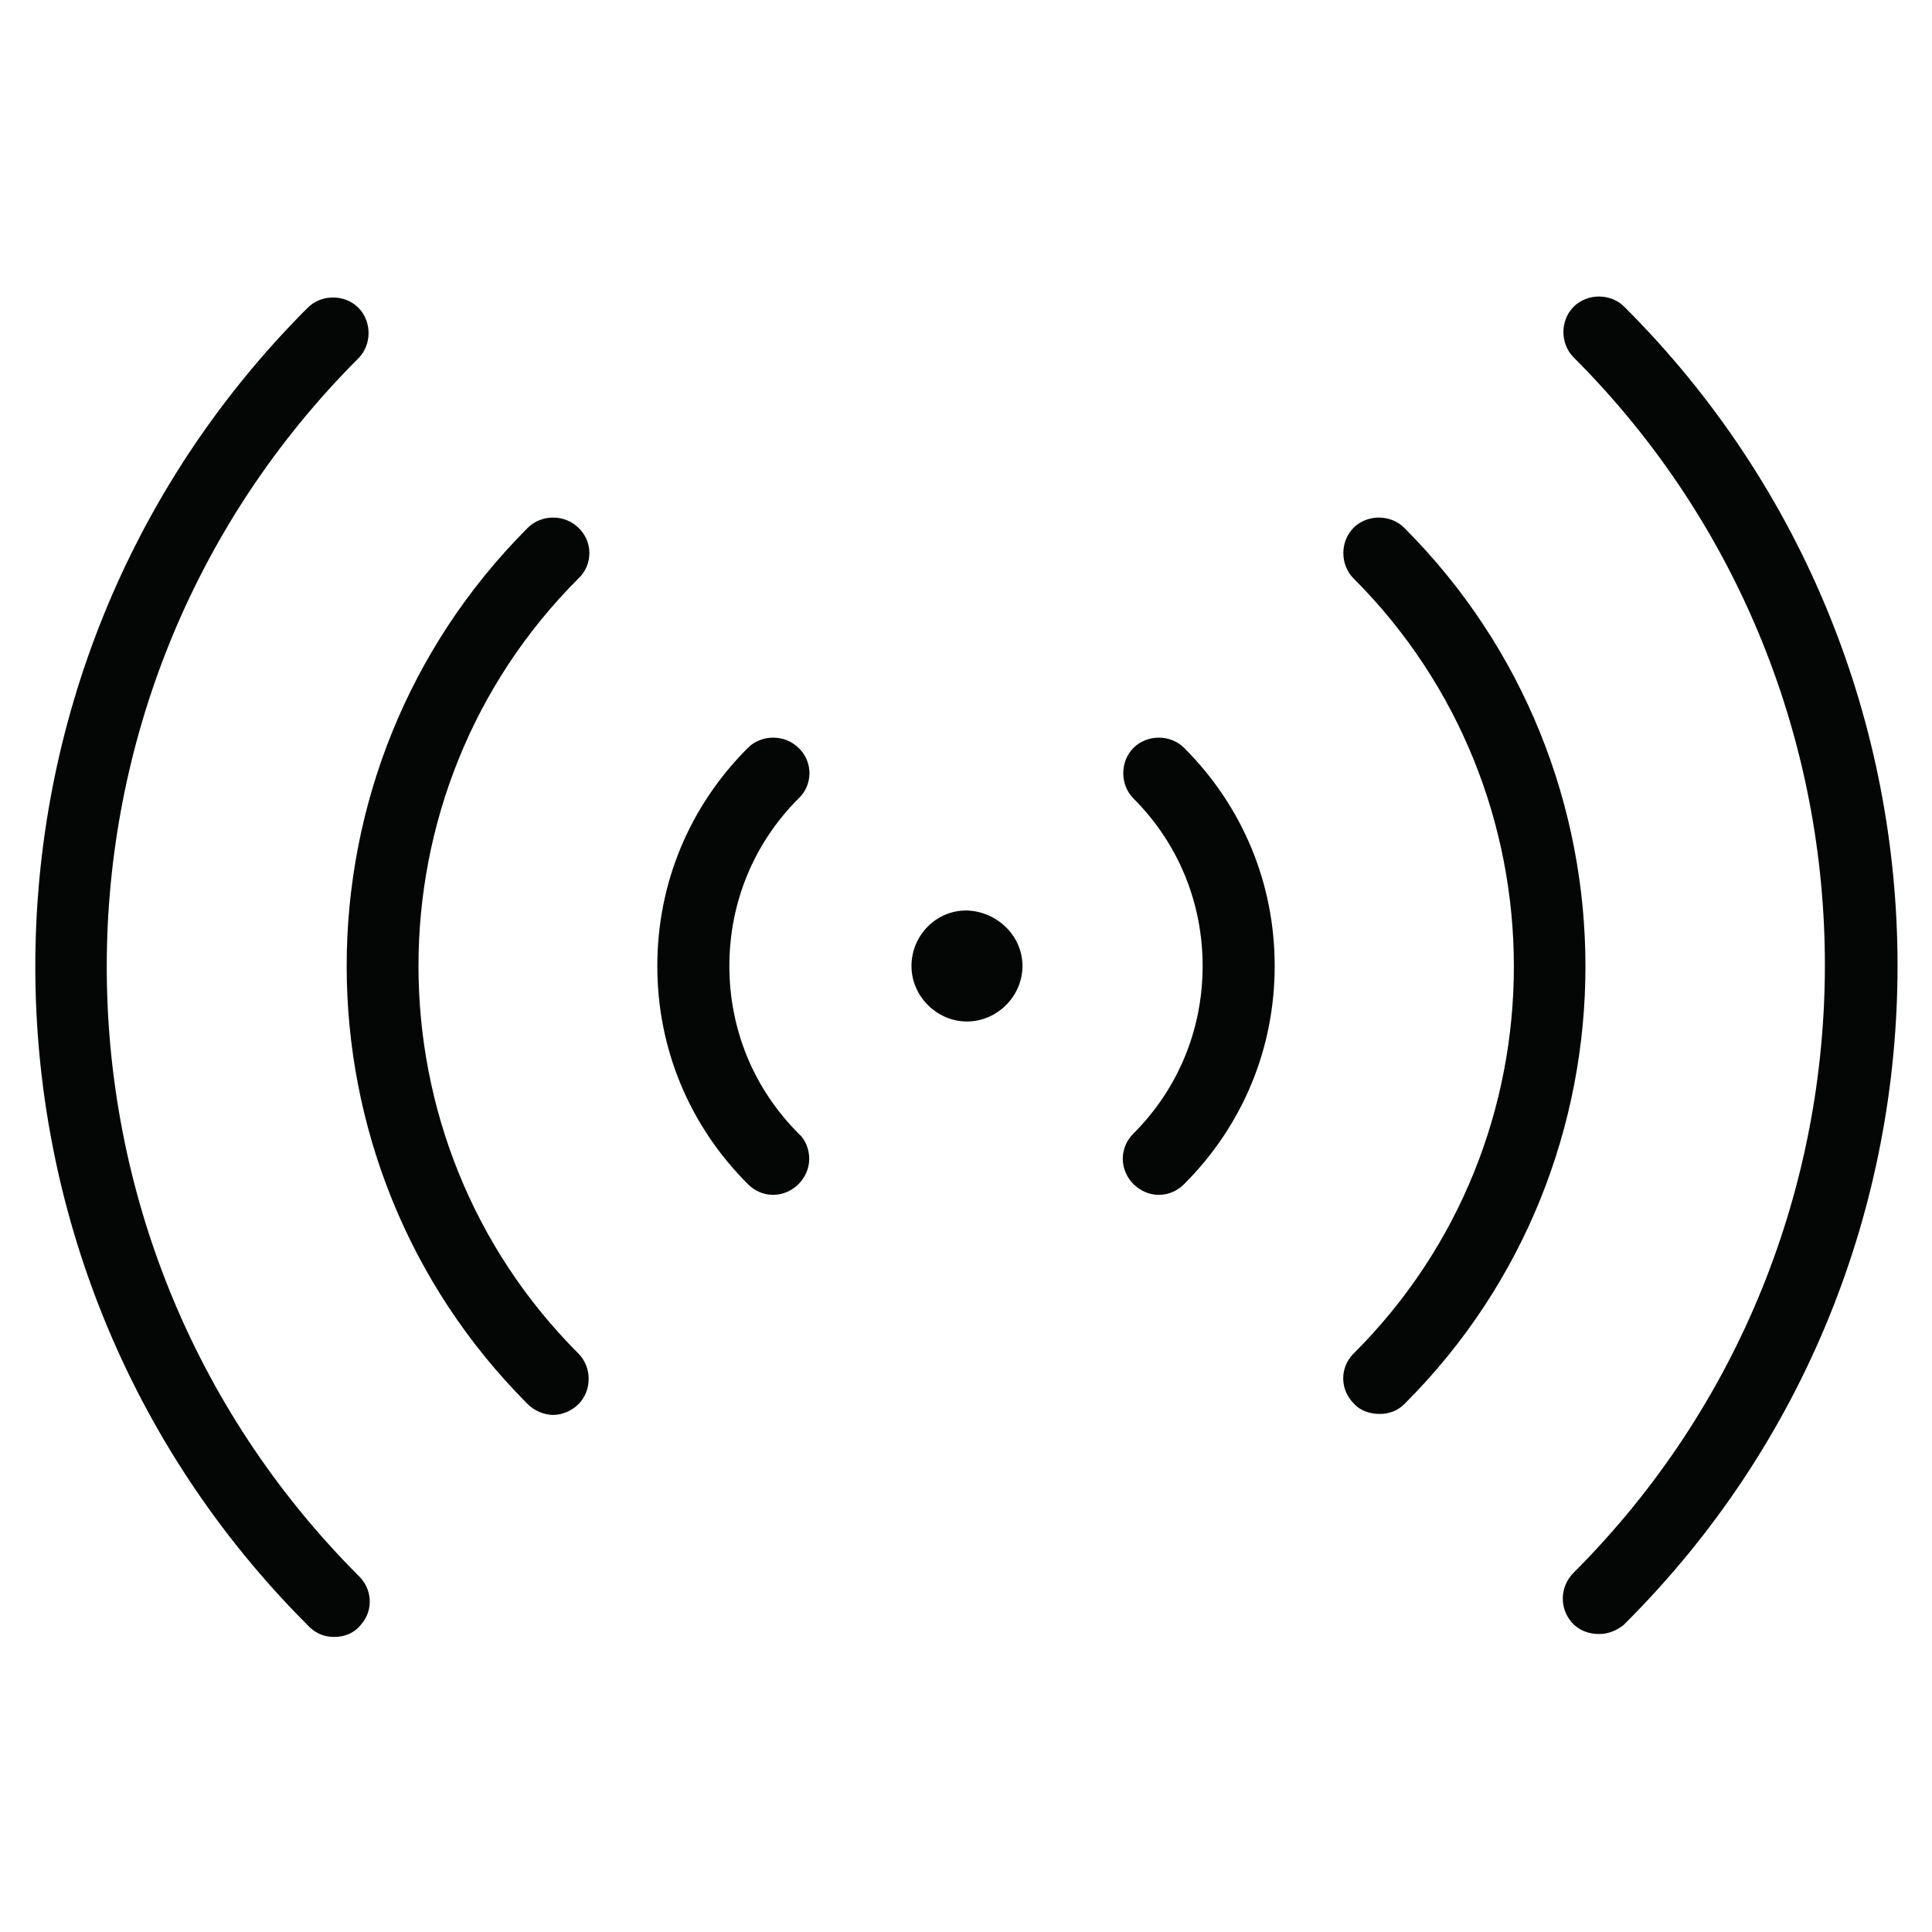
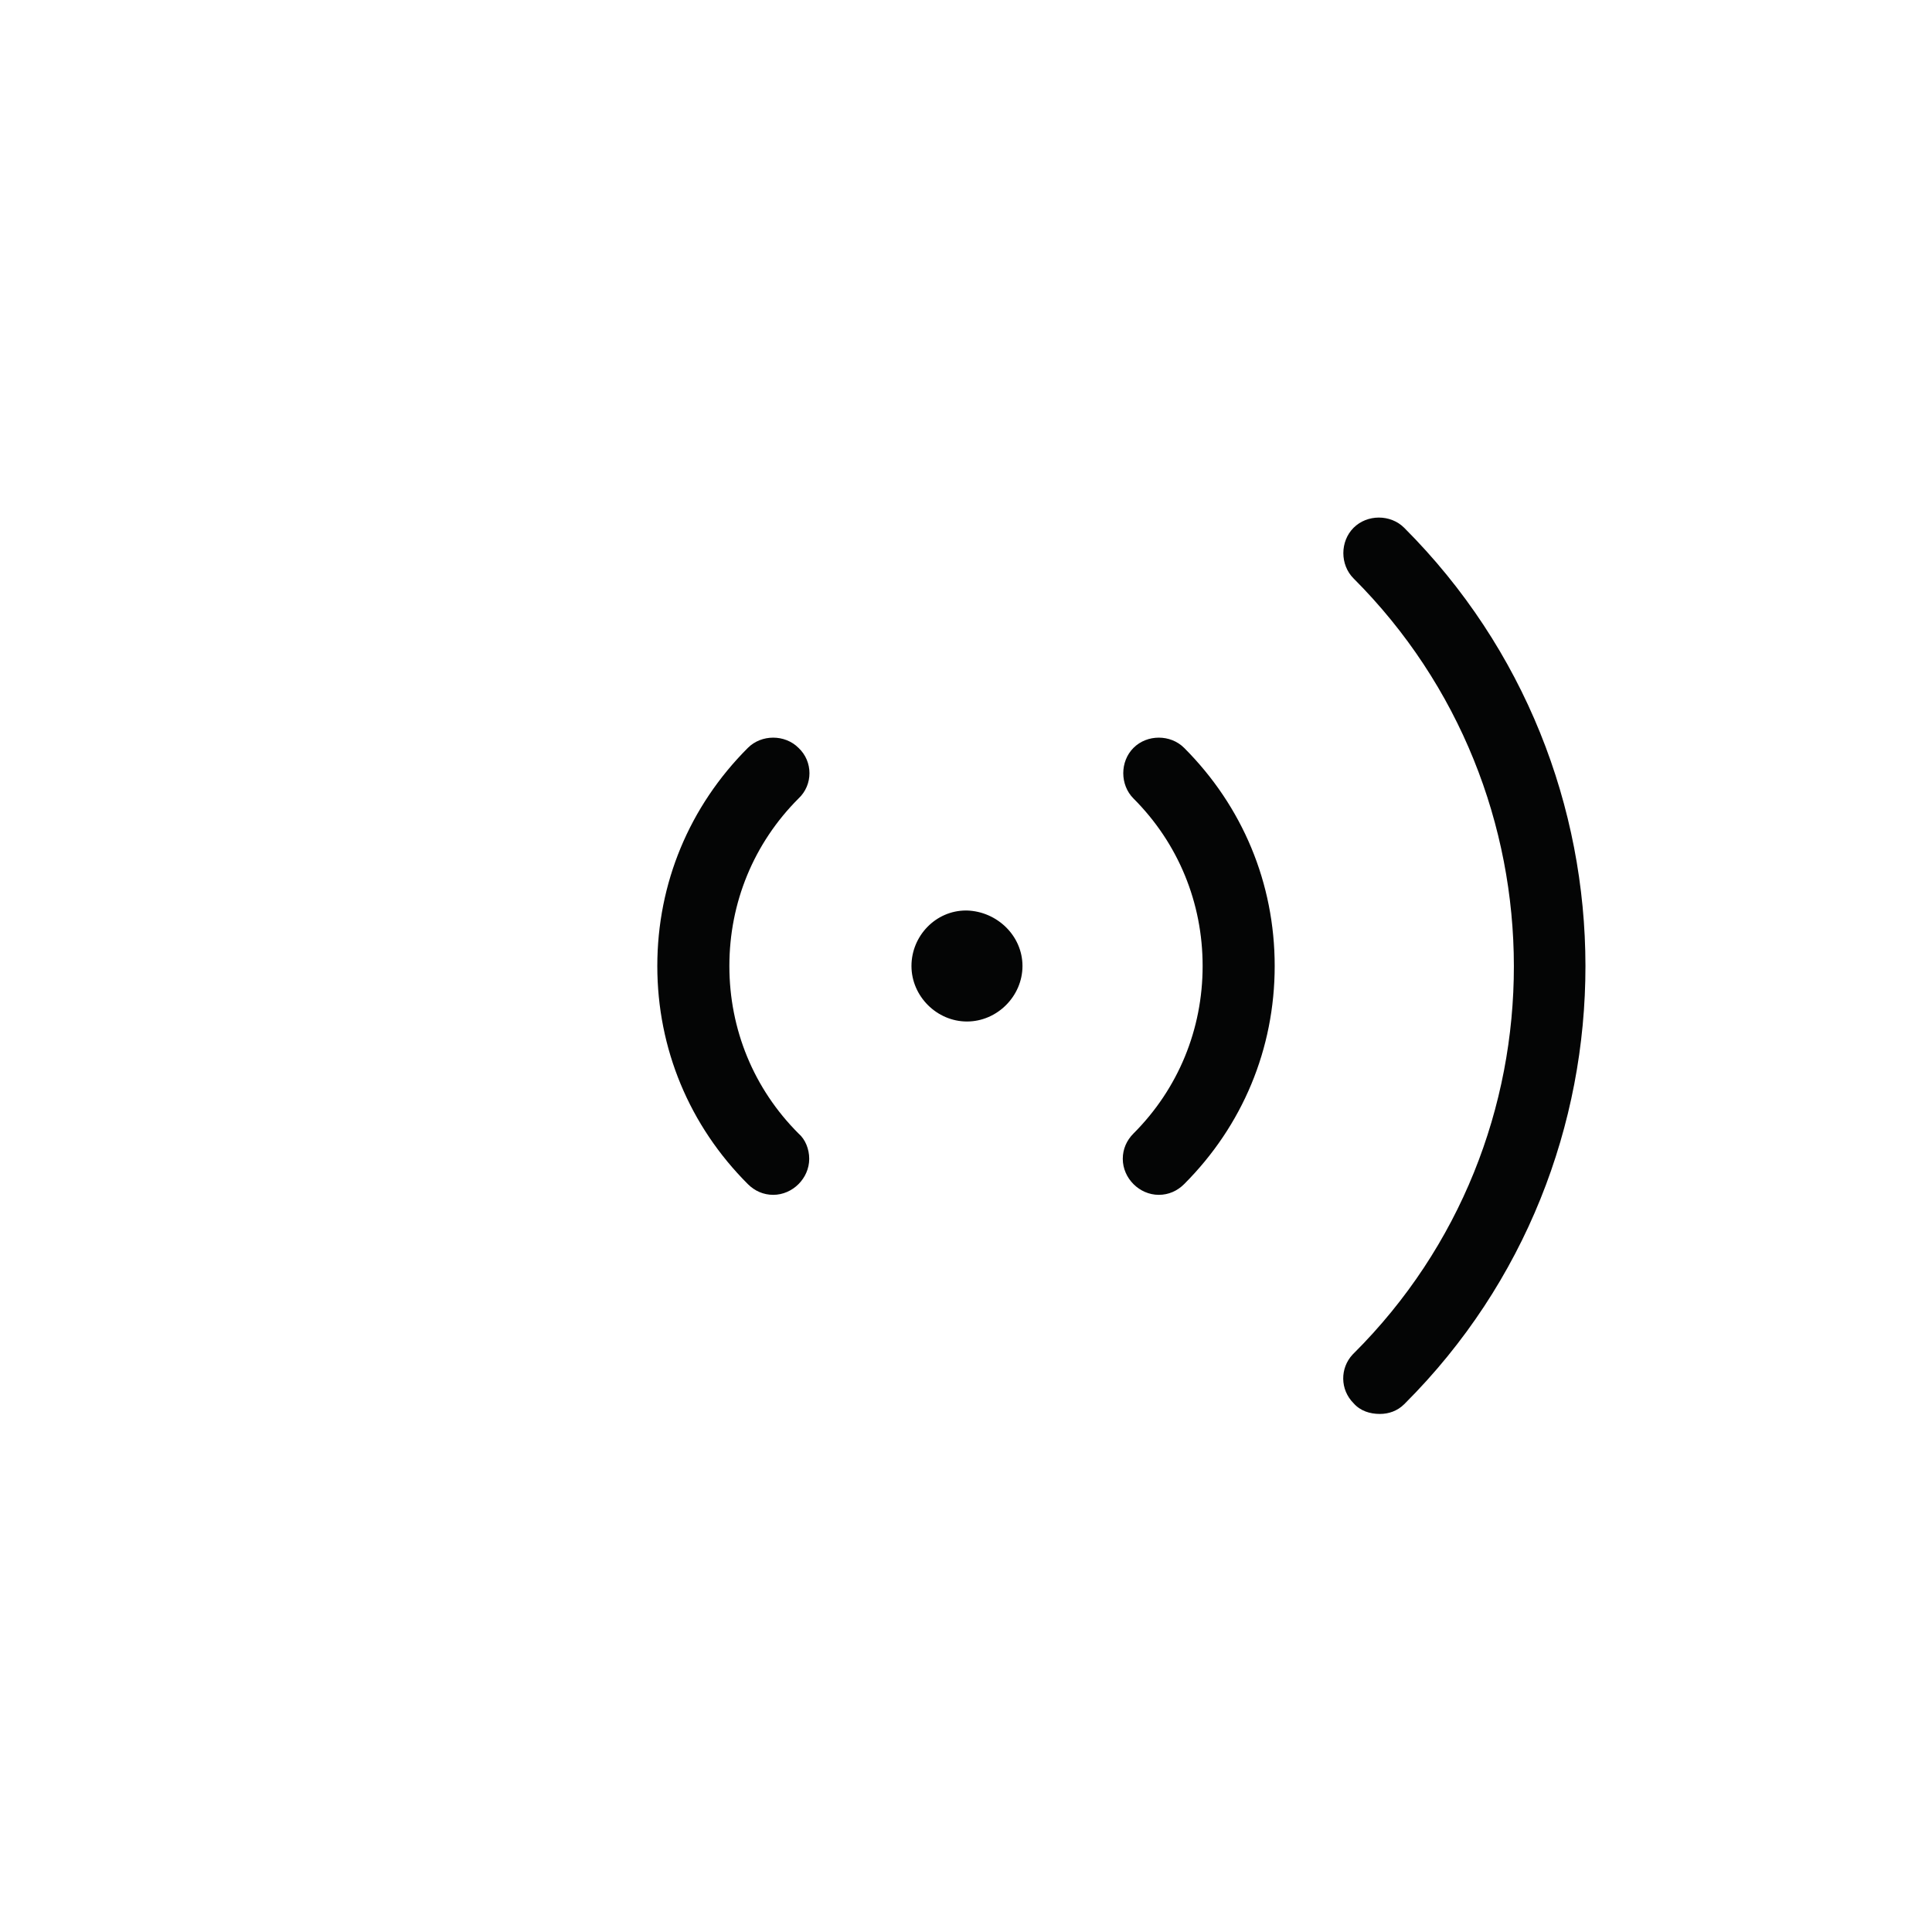
<svg xmlns="http://www.w3.org/2000/svg" version="1.1" id="Vrstva_1" x="0px" y="0px" viewBox="0 0 198.4 198.4" style="enable-background:new 0 0 198.4 198.4;" xml:space="preserve">
  <style type="text/css">
	.st0{fill:#040505;}
</style>
  <g>
-     <path class="st0" d="M36.8,36.8c1.4-1.4,1.4-3.8,0-5.2c-1.4-1.4-3.8-1.4-5.2,0c-37.3,37.3-37.3,98,0,135.3c0,0,0,0,0.1,0.1   c0.1,0.1,0.1,0.1,0.2,0.2c0.7,0.6,1.5,0.9,2.4,0.9c1.1,0,2.1-0.4,2.8-1.3c1.3-1.5,1.1-3.7-0.3-5C2.3,127.2,2.4,71.2,36.8,36.8z" />
-     <path class="st0" d="M59.4,54.2c-1.4-1.4-3.8-1.4-5.2,0c-24.8,24.8-24.8,65.2,0,90c0.7,0.7,1.7,1.1,2.6,1.1c0.9,0,1.9-0.4,2.6-1.1   c1.4-1.4,1.4-3.8,0-5.2c-21.9-21.9-21.9-57.7,0-79.6C60.9,58,60.9,55.6,59.4,54.2z" />
    <path class="st0" d="M82,76.8c-1.4-1.4-3.8-1.4-5.2,0c-6,6-9.3,13.9-9.3,22.4c0,8.5,3.3,16.4,9.3,22.4c0.7,0.7,1.6,1.1,2.6,1.1   c2,0,3.7-1.7,3.7-3.7c0-1-0.4-2-1.1-2.6c-4.6-4.6-7.1-10.7-7.1-17.2c0-6.5,2.5-12.6,7.1-17.2C83.5,80.6,83.5,78.2,82,76.8z" />
-     <path class="st0" d="M166.8,31.5c-1.4-1.4-3.8-1.4-5.2,0c-1.4,1.4-1.4,3.8,0,5.2c34.4,34.4,34.4,90.4,0,124.8   c-1.4,1.4-1.5,3.6-0.2,5.1c0.7,0.8,1.7,1.2,2.8,1.2c0.9,0,1.7-0.3,2.5-0.9c0,0,0.1-0.1,0.1-0.1c0,0,0.1-0.1,0.1-0.1   C204.2,129.5,204.2,68.8,166.8,31.5z" />
    <path class="st0" d="M144.2,54.2c-1.4-1.4-3.8-1.4-5.2,0c-1.4,1.4-1.4,3.8,0,5.2c21.9,21.9,22,57.7,0,79.6c0,0-0.1,0.1-0.1,0.1   c-1.3,1.4-1.3,3.6,0.1,5c0.7,0.8,1.7,1.1,2.7,1.1c0.9,0,1.8-0.3,2.5-1c0,0,0.1-0.1,0.1-0.1C169,119.4,169,79,144.2,54.2z" />
    <path class="st0" d="M116.4,76.8c-1.4,1.4-1.4,3.8,0,5.2c4.6,4.6,7.1,10.7,7.1,17.2c0,6.5-2.5,12.6-7.1,17.2   c-0.7,0.7-1.1,1.6-1.1,2.6c0,2,1.7,3.7,3.7,3.7c1,0,1.9-0.4,2.6-1.1c6-6,9.3-13.9,9.3-22.4c0-8.5-3.3-16.4-9.3-22.4   C120.2,75.4,117.8,75.4,116.4,76.8z" />
    <path class="st0" d="M99.3,93.5C99.3,93.5,99.3,93.5,99.3,93.5c-0.1,0-0.1,0-0.1,0c-3.1,0-5.6,2.6-5.6,5.7c0,3.1,2.6,5.7,5.7,5.7   c3.1,0,5.7-2.6,5.7-5.7C105,96.1,102.4,93.6,99.3,93.5z" />
  </g>
</svg>